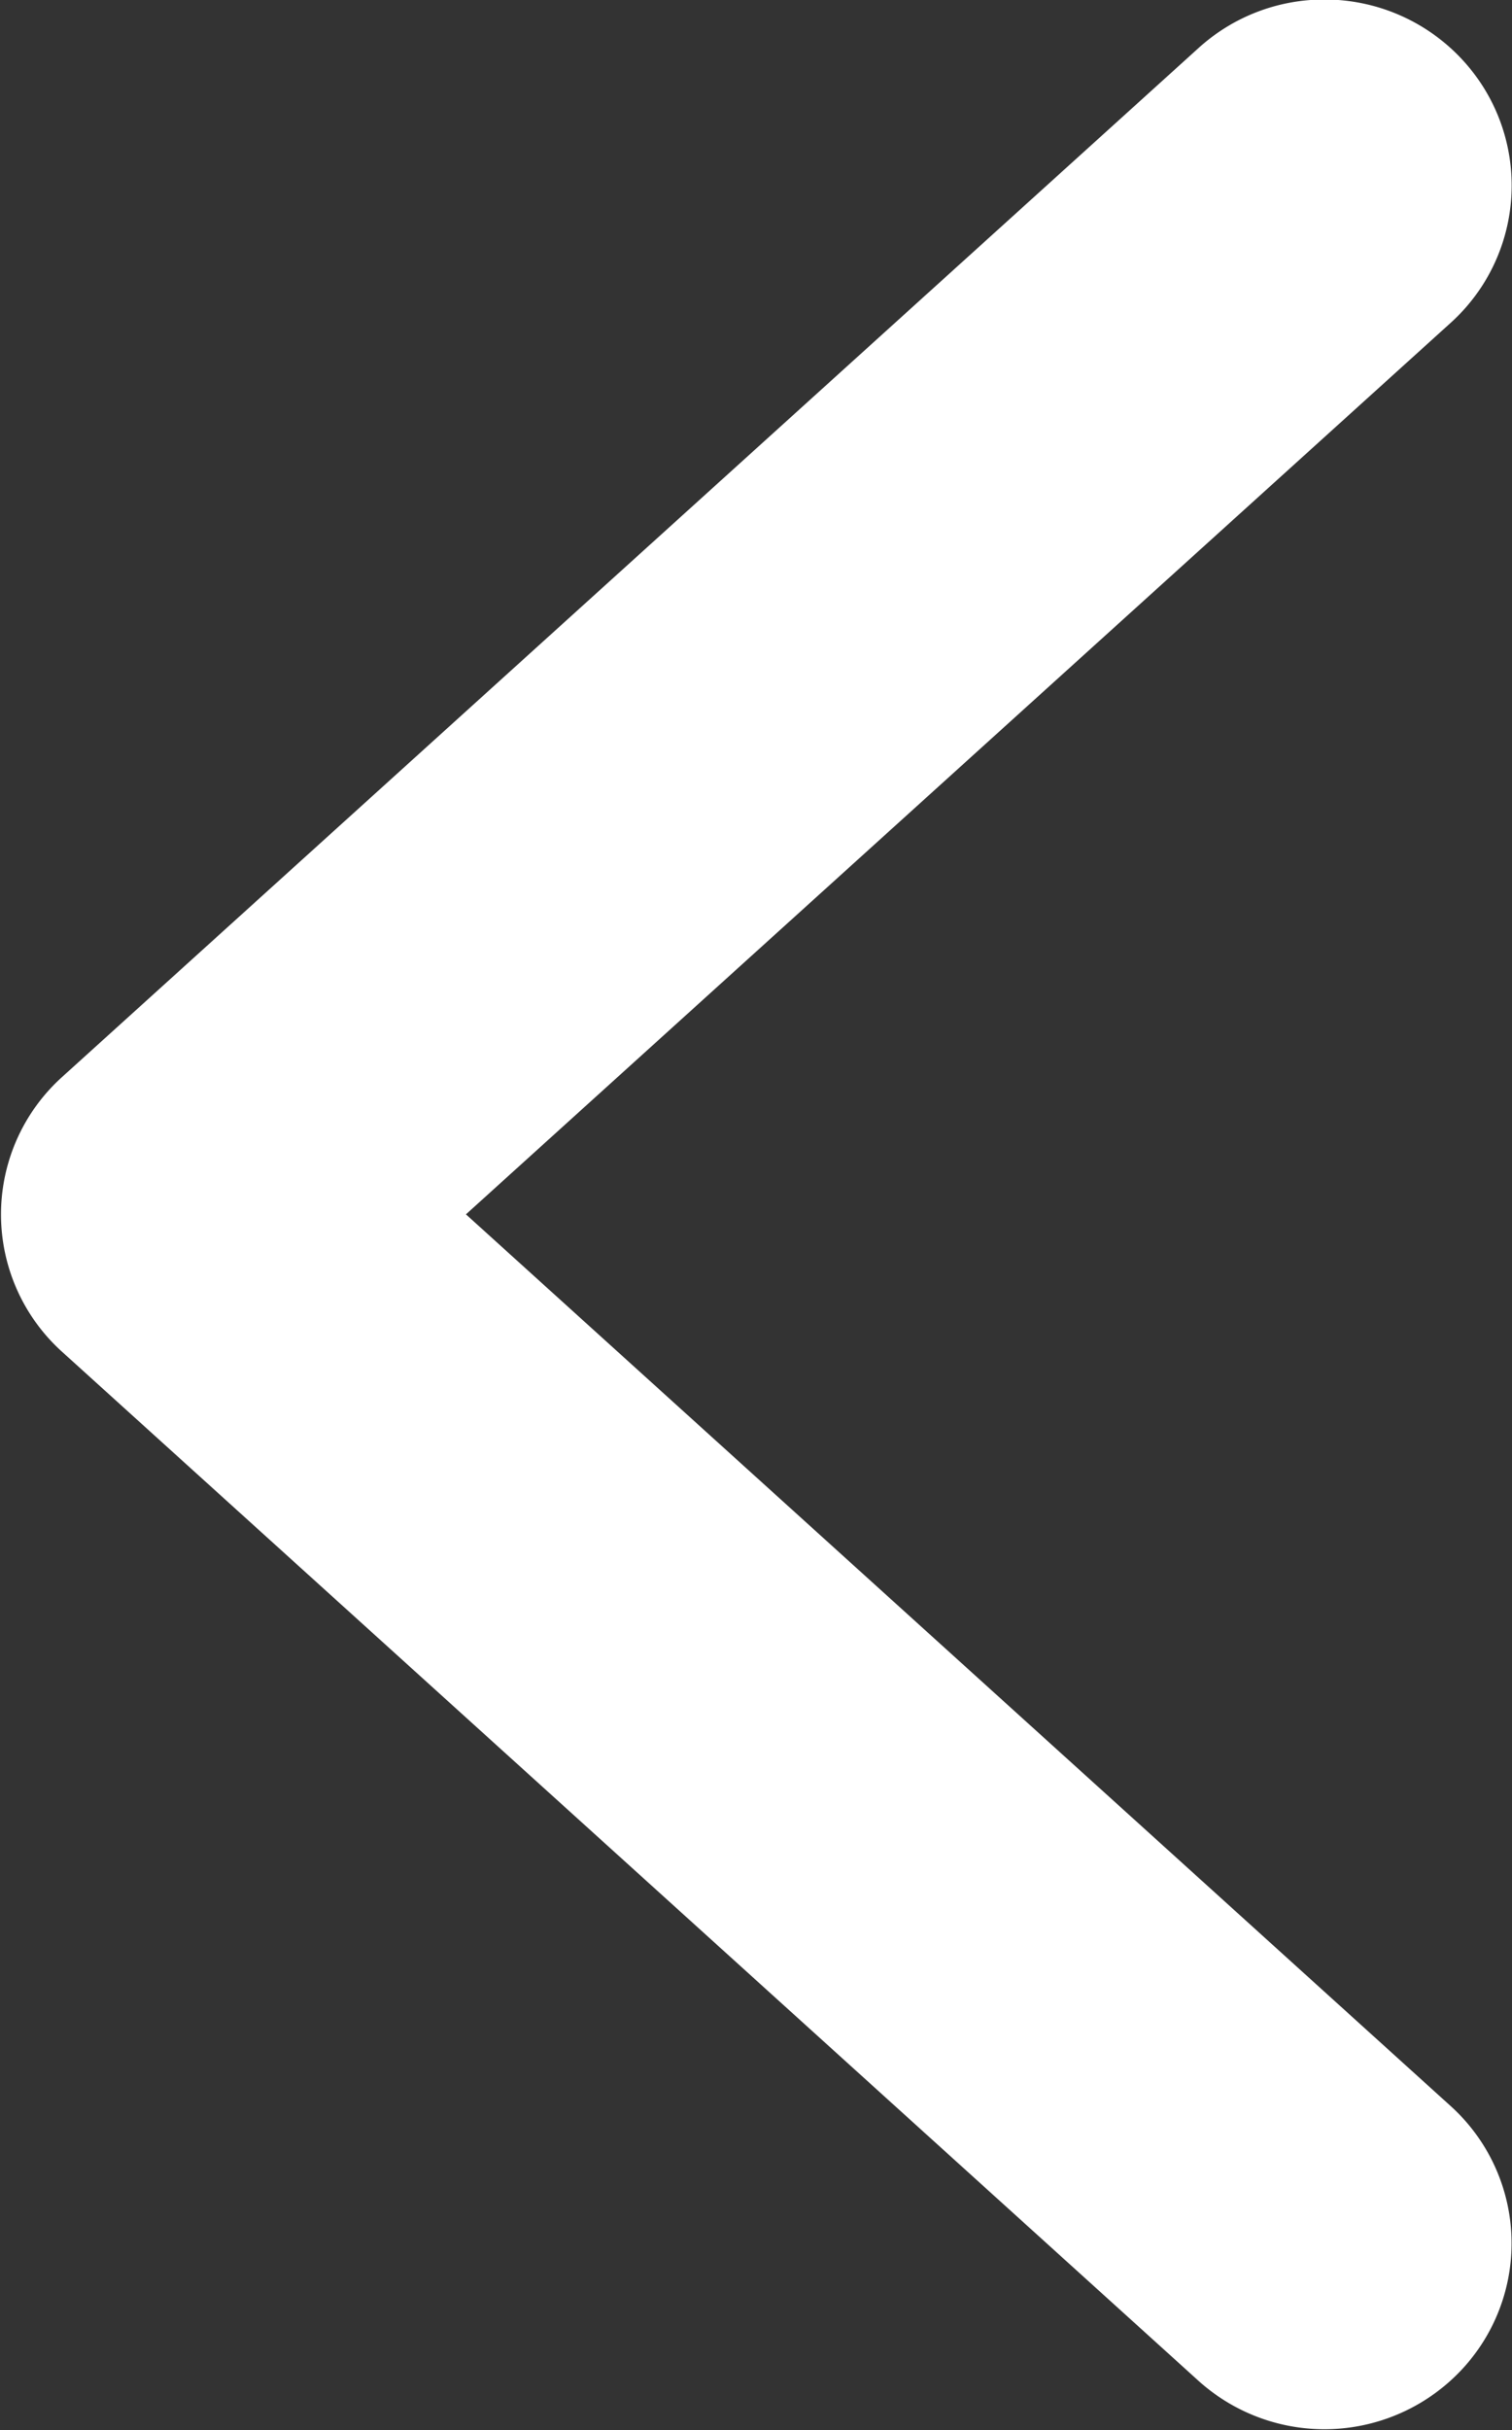
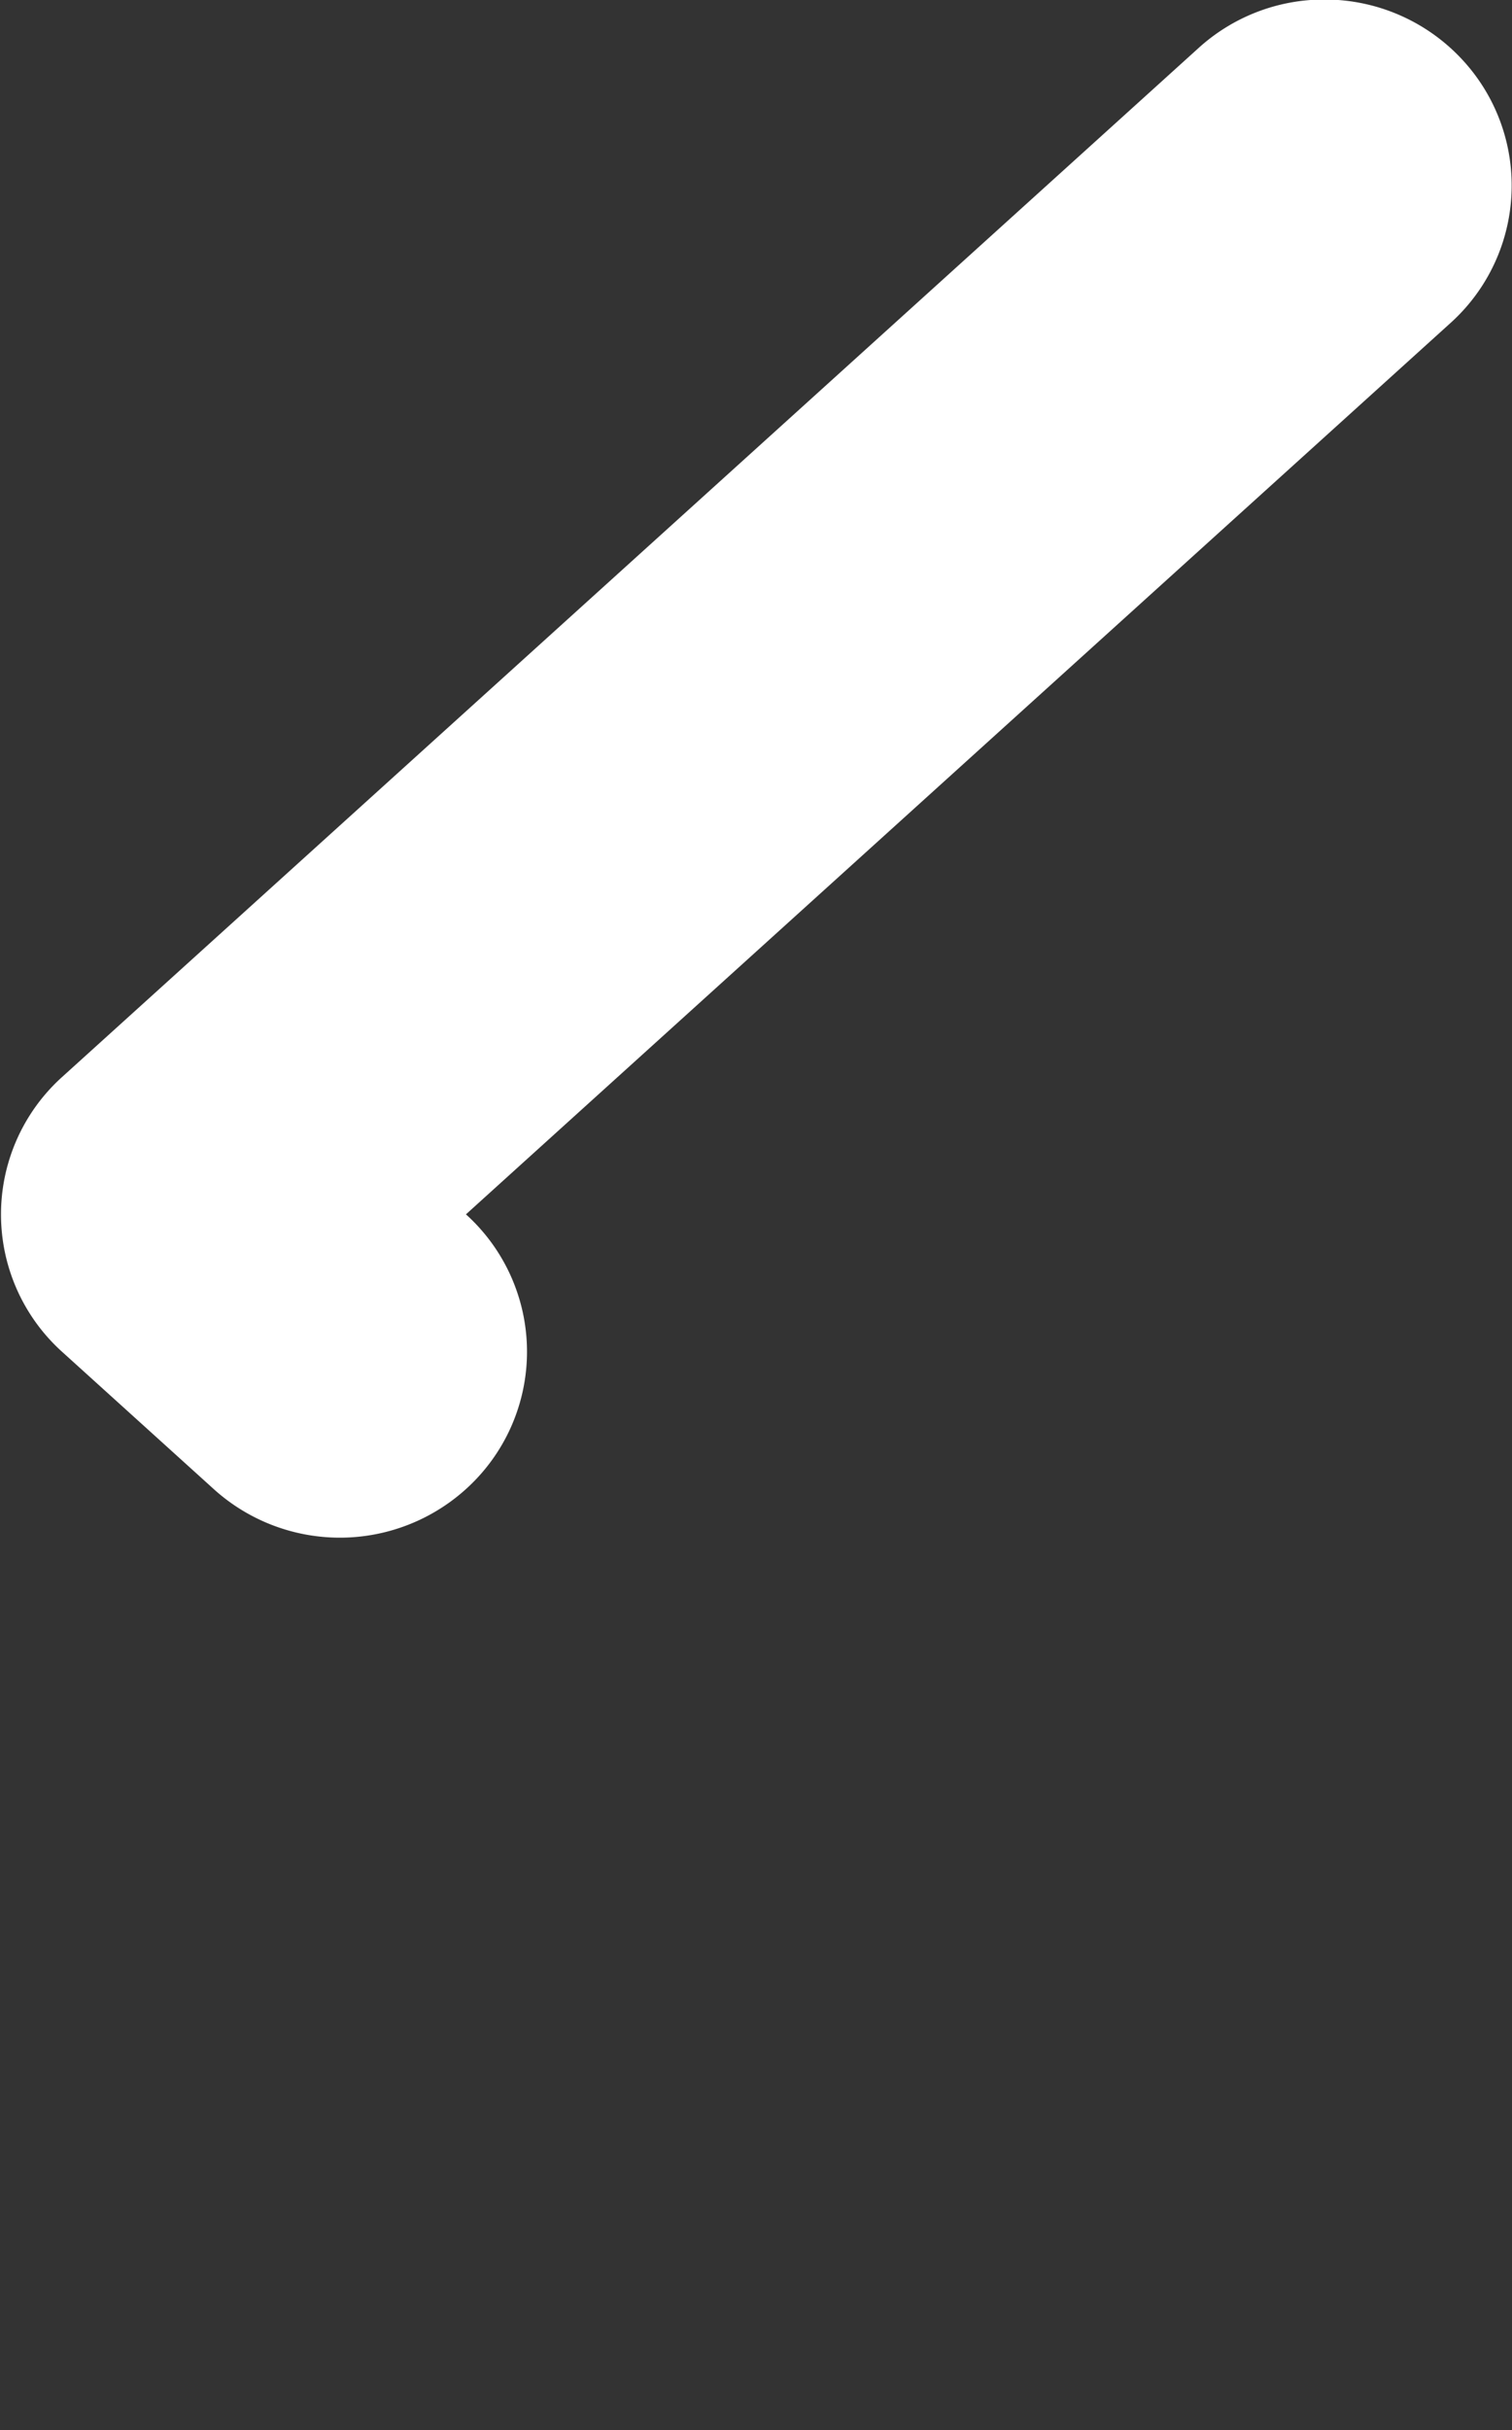
<svg xmlns="http://www.w3.org/2000/svg" width="15.469" height="24.844" viewBox="0 0 15.469 24.844">
  <rect x="0" y="0" width="15.469" height="24.844" fill="#333333" stroke="none" />
  <defs>
    <style>
      .cls-1 {
        fill: #fff;
        fill-rule: evenodd;
      }
    </style>
  </defs>
-   <path id="シェイプ_7" data-name="シェイプ 7" class="cls-1" d="M35.863,19.37a1.918,1.918,0,0,1,1.416.621,1.891,1.891,0,0,1-.125,2.685L27.08,31.79l10.073,9.115a1.891,1.891,0,0,1,.125,2.685,1.924,1.924,0,0,1-2.705.124L22.948,33.195a1.891,1.891,0,0,1,0-2.809L34.574,19.867A1.911,1.911,0,0,1,35.863,19.37Z" transform="translate(-22.313 -19.375)" />
+   <path id="シェイプ_7" data-name="シェイプ 7" class="cls-1" d="M35.863,19.37a1.918,1.918,0,0,1,1.416.621,1.891,1.891,0,0,1-.125,2.685L27.08,31.79a1.891,1.891,0,0,1,.125,2.685,1.924,1.924,0,0,1-2.705.124L22.948,33.195a1.891,1.891,0,0,1,0-2.809L34.574,19.867A1.911,1.911,0,0,1,35.863,19.37Z" transform="translate(-22.313 -19.375)" />
</svg>